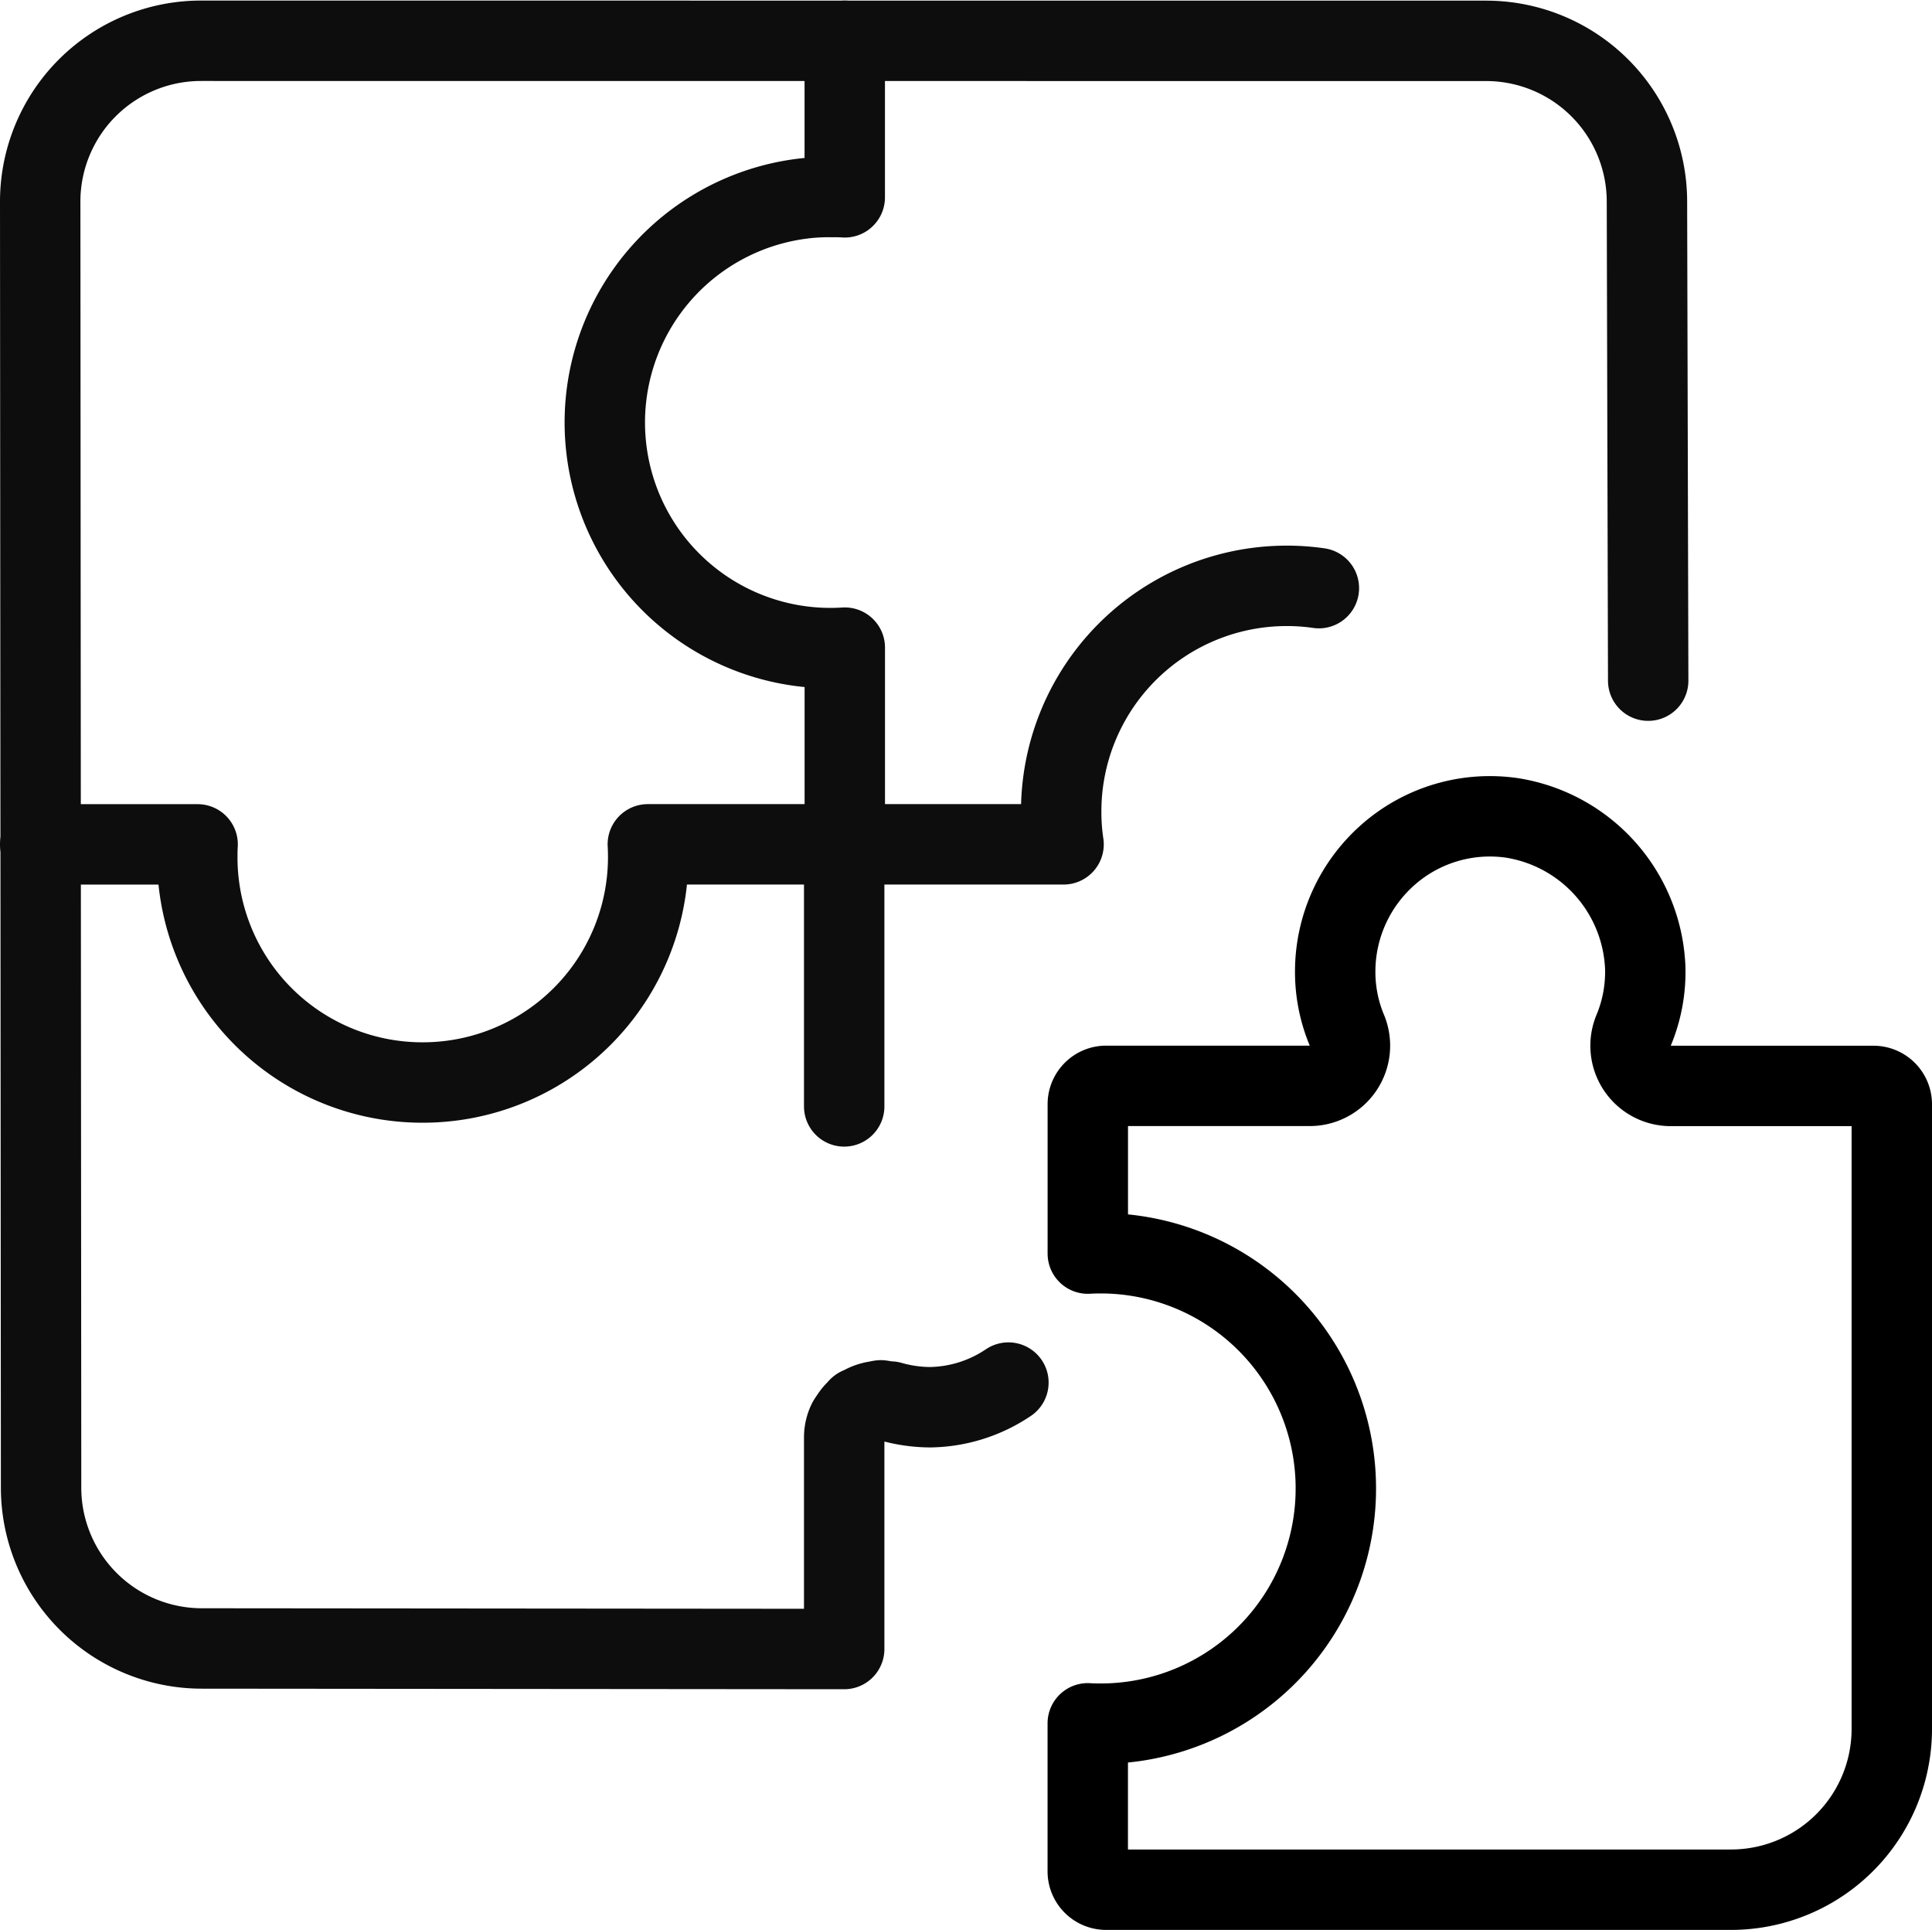
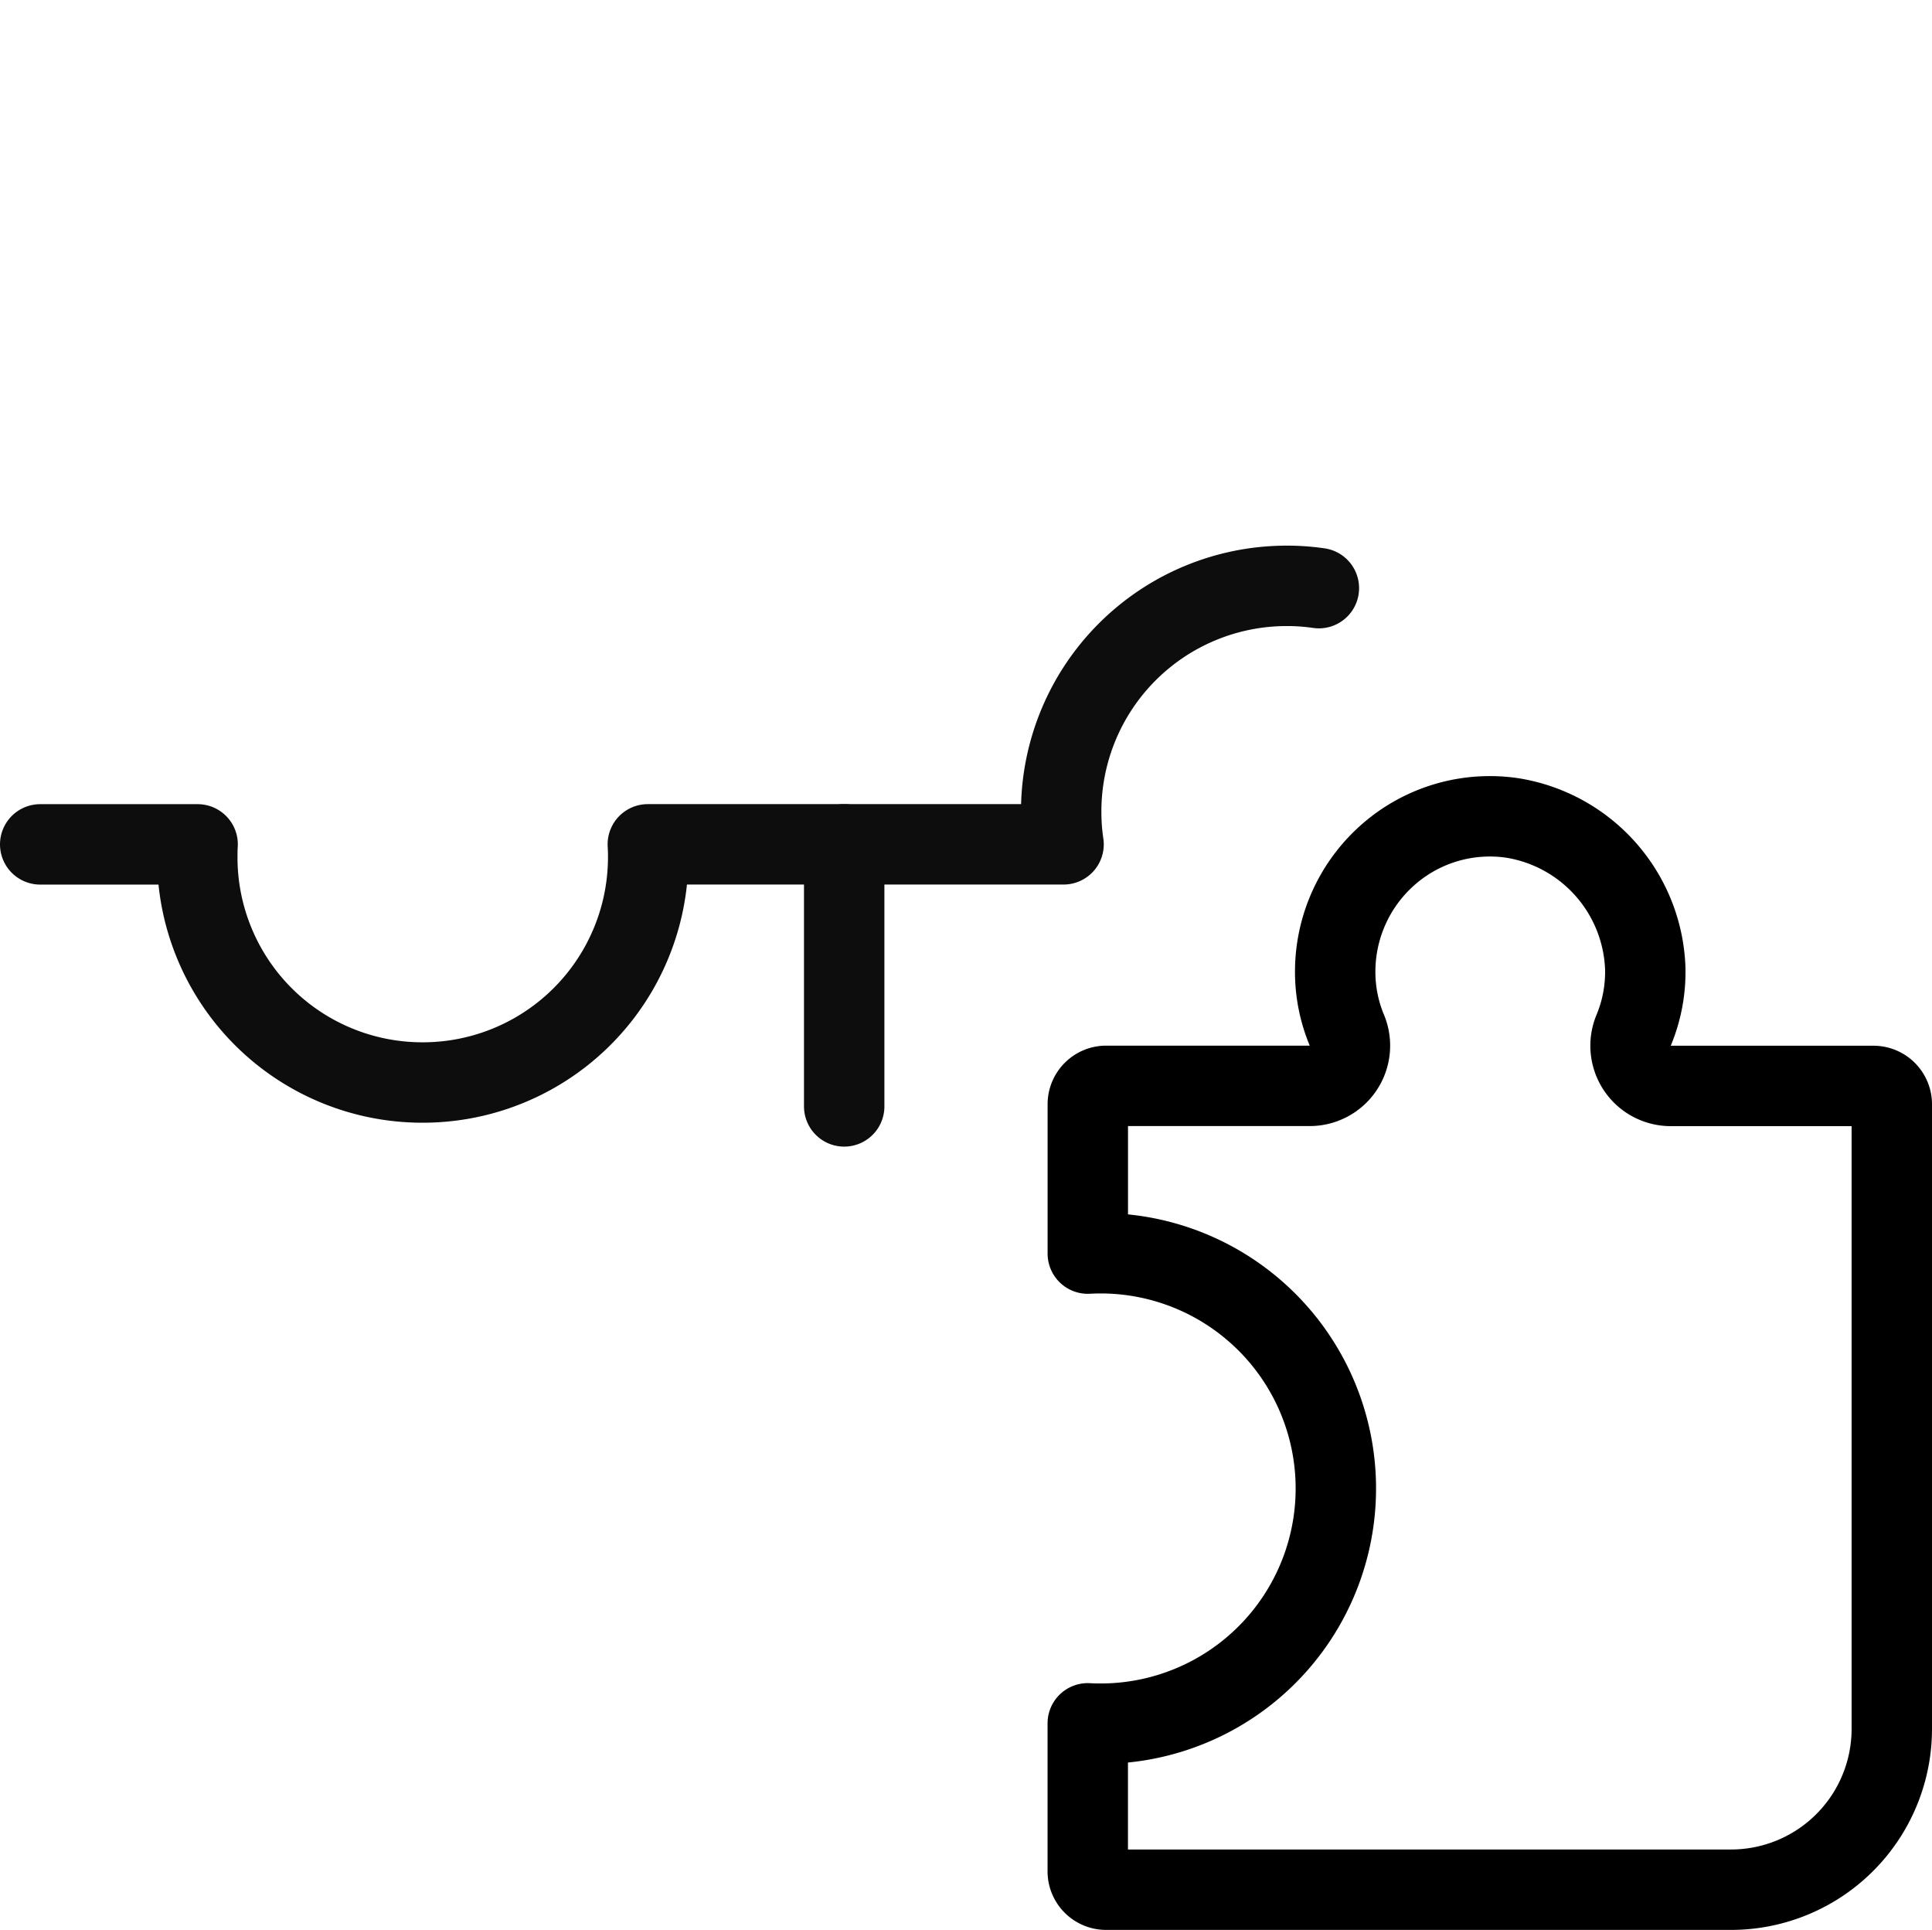
<svg xmlns="http://www.w3.org/2000/svg" width="48.06" height="48" viewBox="0 0 48.06 48">
  <defs>
    <clipPath id="a">
      <rect width="48.06" height="48" fill="none" />
    </clipPath>
    <clipPath id="c">
-       <rect width="48" height="48" fill="none" />
-     </clipPath>
+       </clipPath>
  </defs>
  <g clip-path="url(#a)">
    <g clip-path="url(#a)">
      <g opacity="0">
        <g clip-path="url(#c)">
-           <rect width="48" height="48" fill="#fff" />
-         </g>
+           </g>
      </g>
      <path d="M21,21H16.115c.006.1.009.2.009.307a5.608,5.608,0,0,1-5.6,5.617h-.01a5.6,5.6,0,0,1-5.606-5.567c0-.119,0-.238.008-.356H1" fill="none" stroke="#0d0d0d" stroke-linecap="round" stroke-linejoin="round" stroke-width="2" />
-       <path d="M21.015,21V16.108a5.611,5.611,0,0,1-.789-11.194c.144-.01.288-.015.432-.014.122,0,.238,0,.356.008V1.015" fill="none" stroke="#0d0d0d" stroke-linecap="round" stroke-linejoin="round" stroke-width="2" />
-       <path d="M41,16.929,40.969,5.005a4,4,0,0,0-4-3.989L5,1.014a4,4,0,0,0-4,4L1.022,37a4,4,0,0,0,4,4L21,41.014V35.738a.9.9,0,0,1,.09-.381.745.745,0,0,1,.063-.095.913.913,0,0,1,.173-.209c.014-.011.02-.03.035-.042s.056-.021.082-.037a1,1,0,0,1,.373-.126c.032-.008.063-.014.095-.019a.924.924,0,0,1,.148.03.747.747,0,0,1,.095,0A3.651,3.651,0,0,0,23.14,35a3.568,3.568,0,0,0,1.945-.613" fill="none" stroke="#0d0d0d" stroke-linecap="round" stroke-linejoin="round" stroke-width="2" />
      <path d="M21,27.518V21h5.457a5.382,5.382,0,0,1-.059-.812A5.61,5.61,0,0,1,32,14.571a5.469,5.469,0,0,1,.808.057" fill="none" stroke="#0d0d0d" stroke-linecap="round" stroke-linejoin="round" stroke-width="2" />
      <path d="M41.556,27.009a1,1,0,0,1-.919-1.382,3.771,3.771,0,0,0,.29-1.552,3.933,3.933,0,0,0-3.3-3.73,3.83,3.83,0,0,0-3.082.9,3.873,3.873,0,0,0-1.331,2.921,3.758,3.758,0,0,0,.292,1.461,1,1,0,0,1-.92,1.38H27.517a.457.457,0,0,0-.457.456v3.716A5.849,5.849,0,0,1,27.7,42.862c-.09.005-.18.007-.27.008-.13,0-.249,0-.371-.008v3.681A.456.456,0,0,0,27.52,47H43.06a4,4,0,0,0,4-4V27.465a.456.456,0,0,0-.456-.456Z" fill="none" stroke="#000" stroke-linecap="round" stroke-linejoin="round" stroke-width="2" />
    </g>
  </g>
</svg>